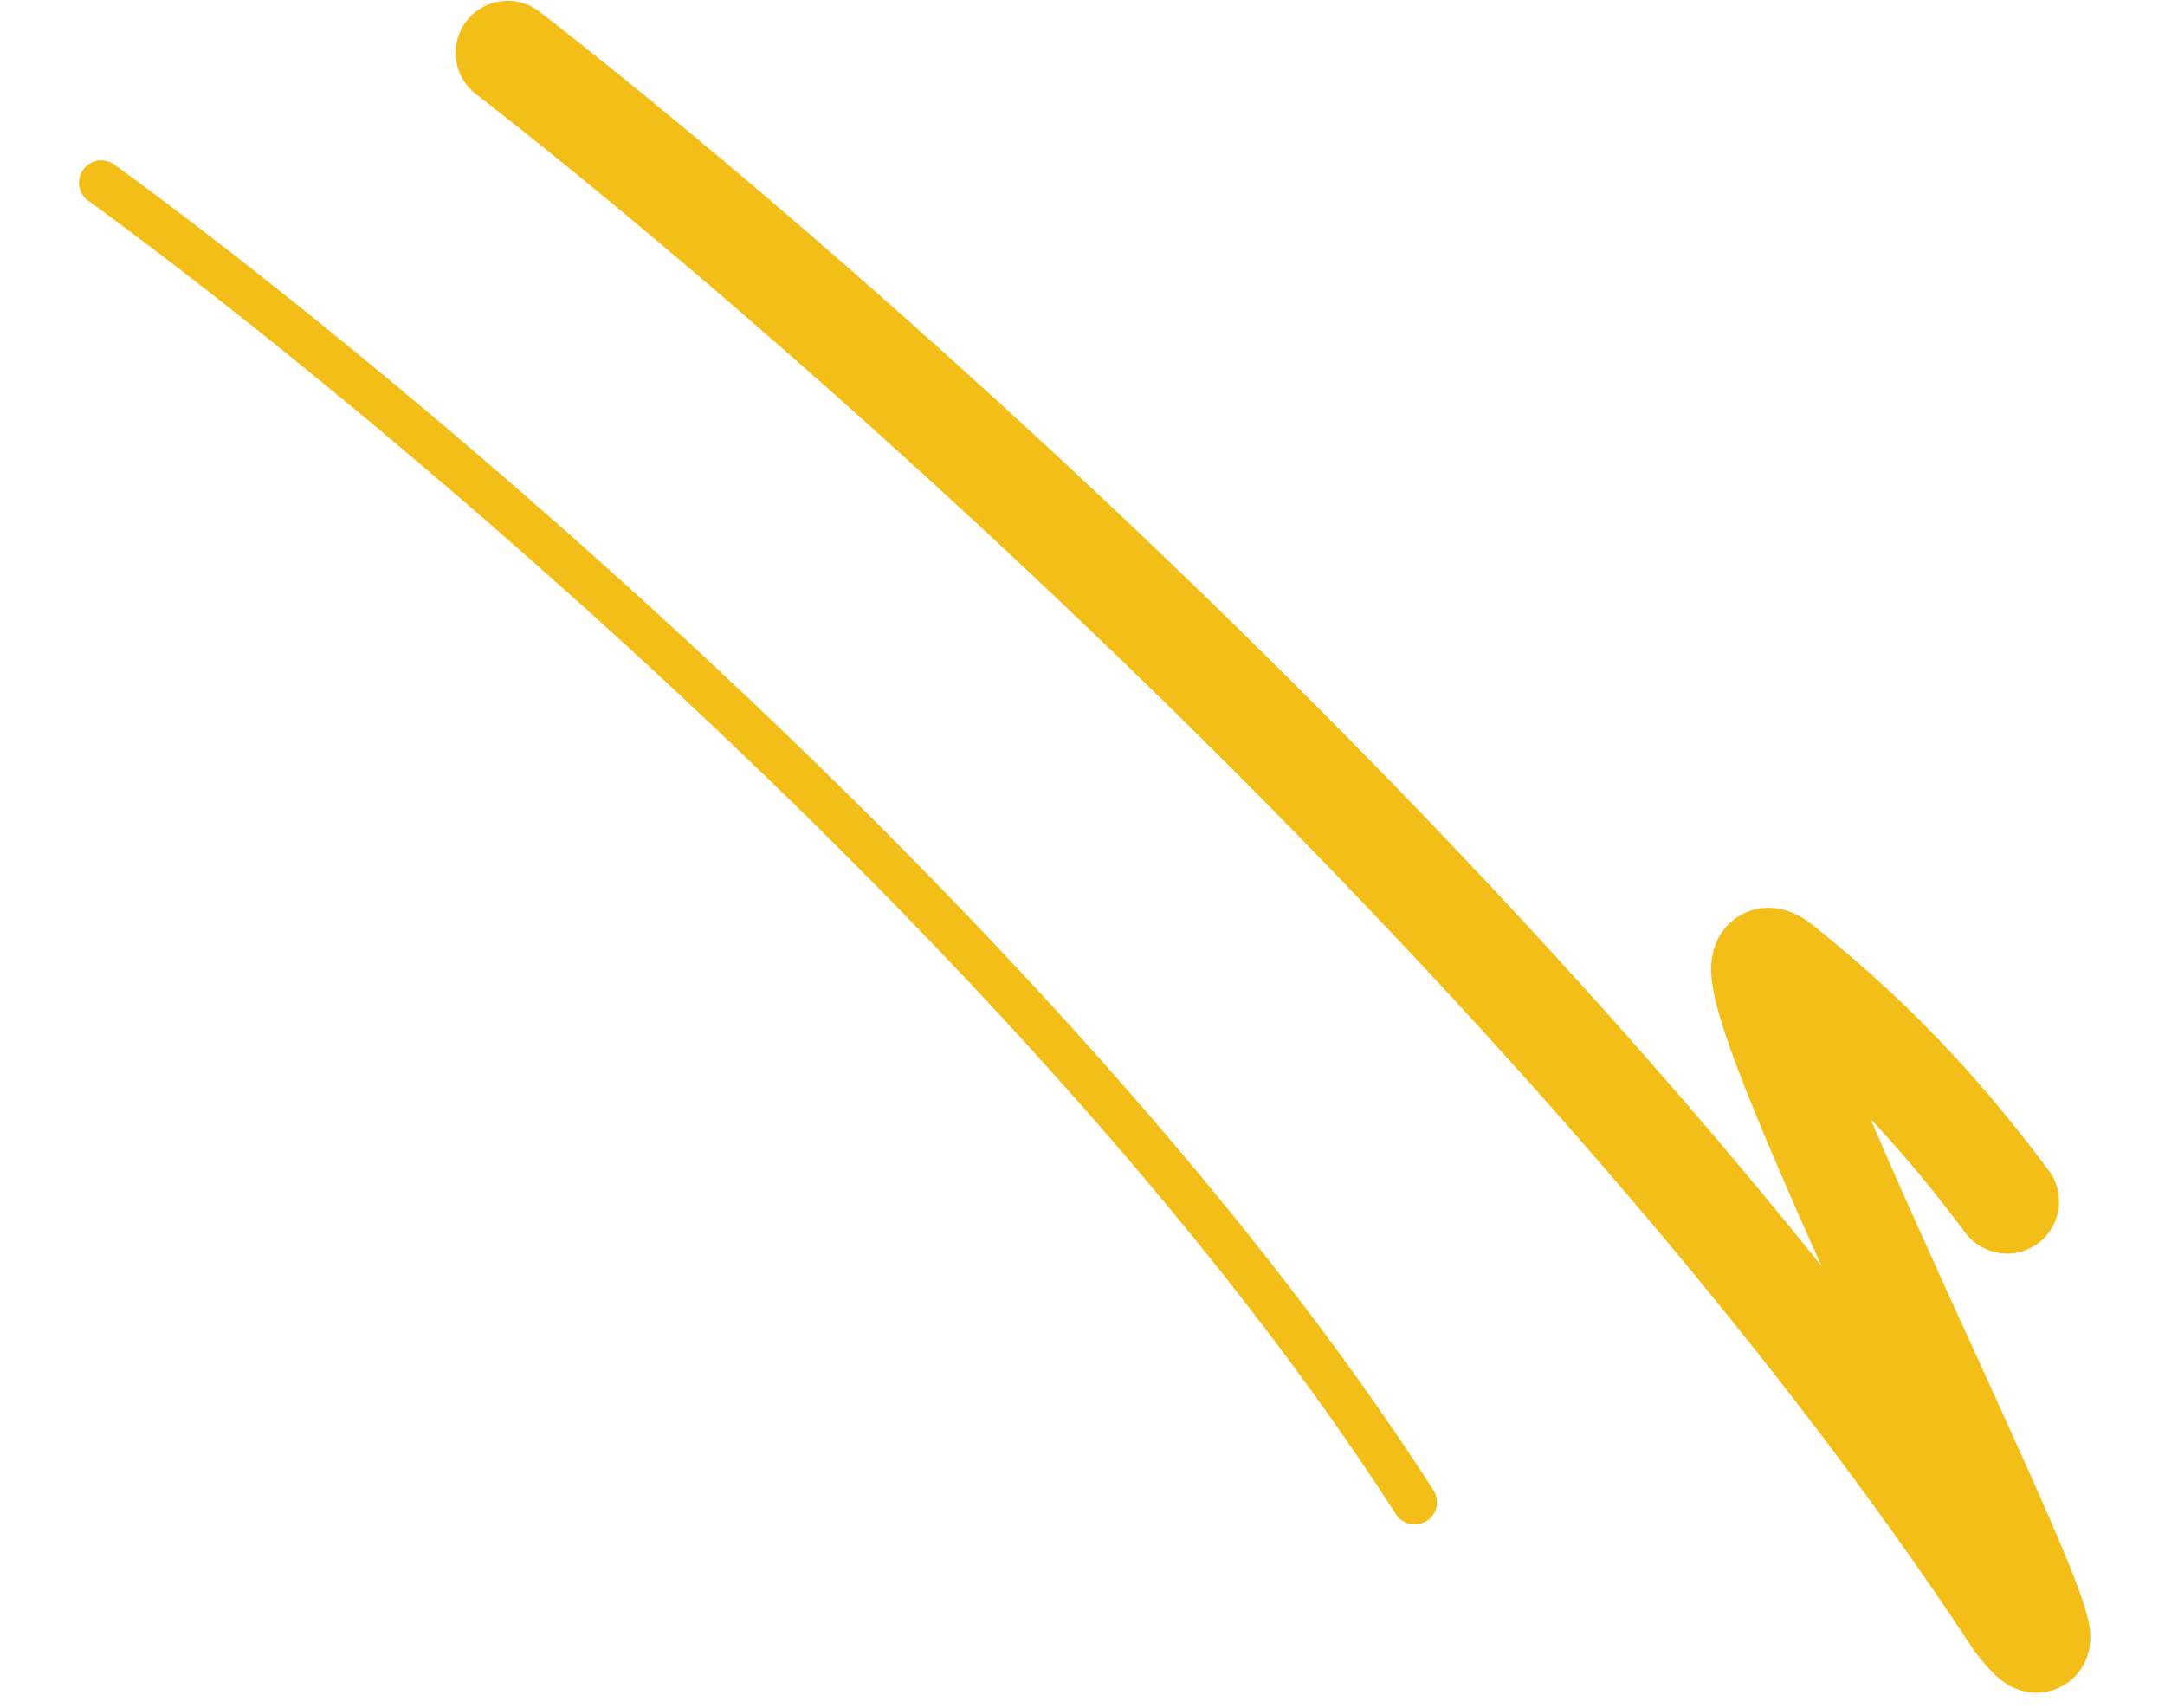
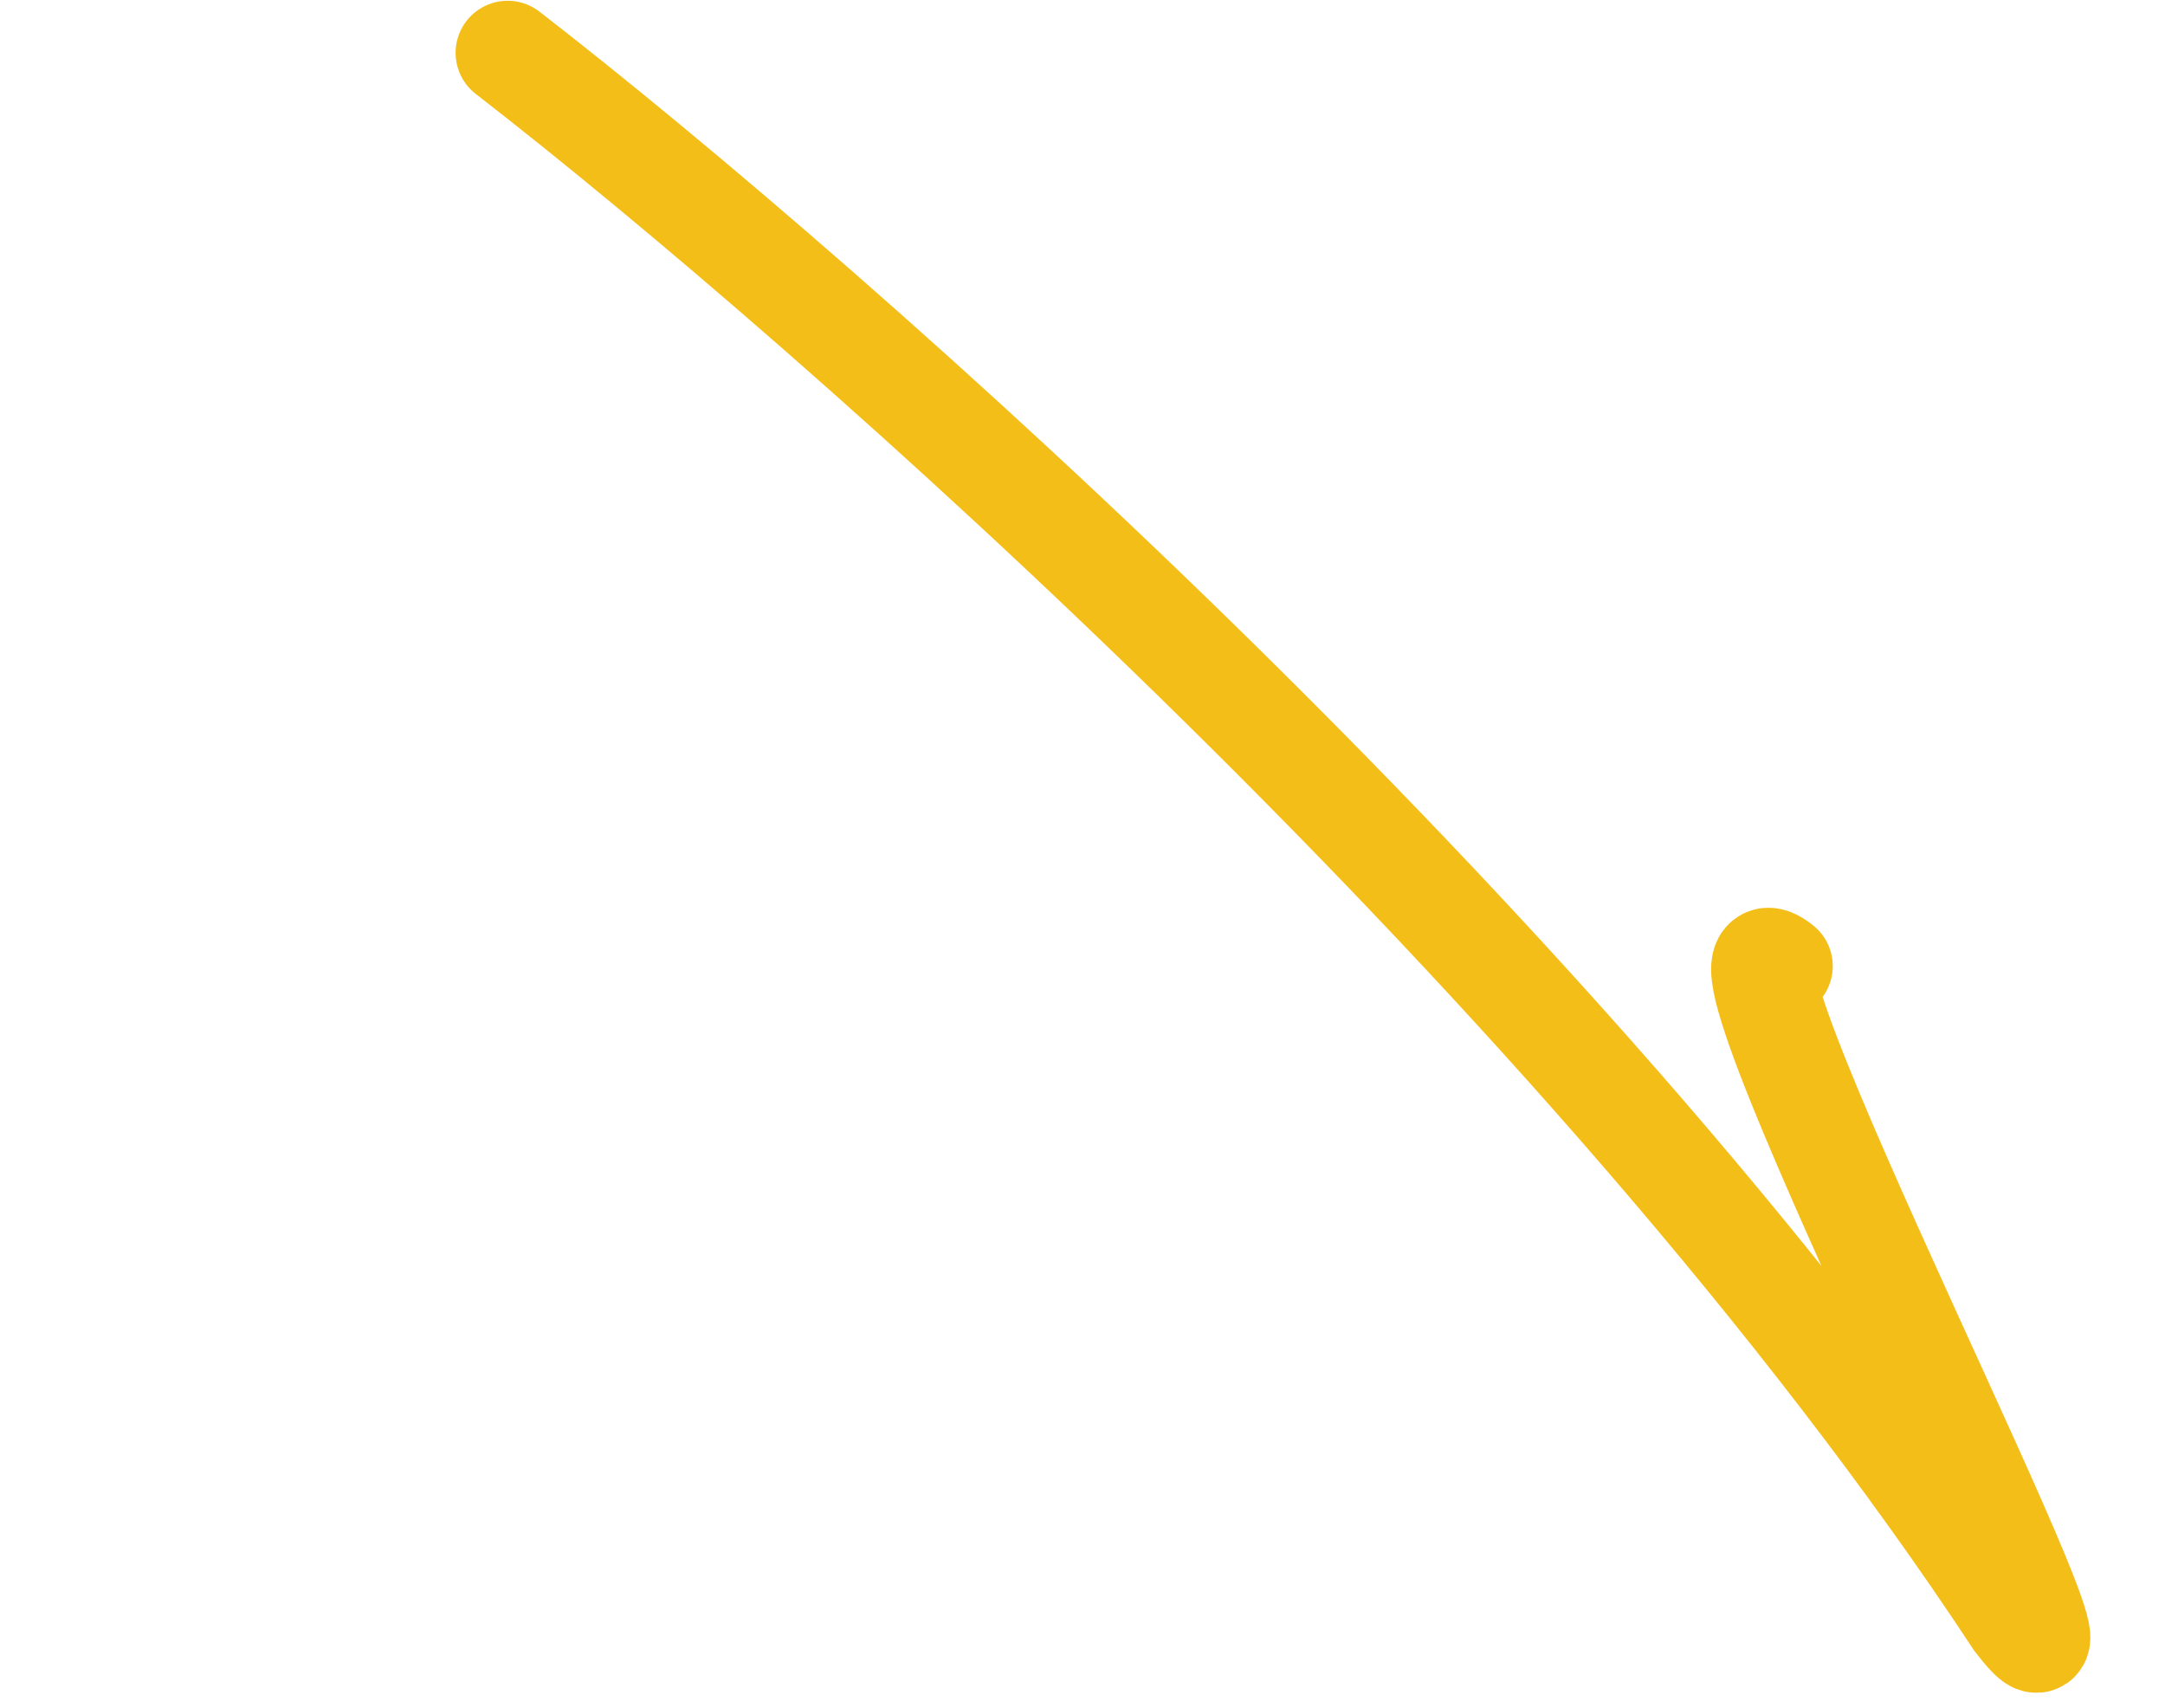
<svg xmlns="http://www.w3.org/2000/svg" width="123" height="97" viewBox="0 0 123 97" fill="none">
-   <path d="M5.756 10.375C22.261 22.364 60.291 54.139 80.373 85.331" stroke="#F4BE19" stroke-width="2.534" stroke-linecap="round" />
-   <path d="M28.84 3C47.272 17.27 90.219 55.055 114.558 92.032C121.807 101.544 94.731 49.755 101.168 54.878C107.124 59.619 110.977 64.182 114.024 68.254" stroke="#F4BE19" stroke-width="5.912" stroke-linecap="round" />
+   <path d="M28.84 3C47.272 17.27 90.219 55.055 114.558 92.032C121.807 101.544 94.731 49.755 101.168 54.878" stroke="#F4BE19" stroke-width="5.912" stroke-linecap="round" />
</svg>